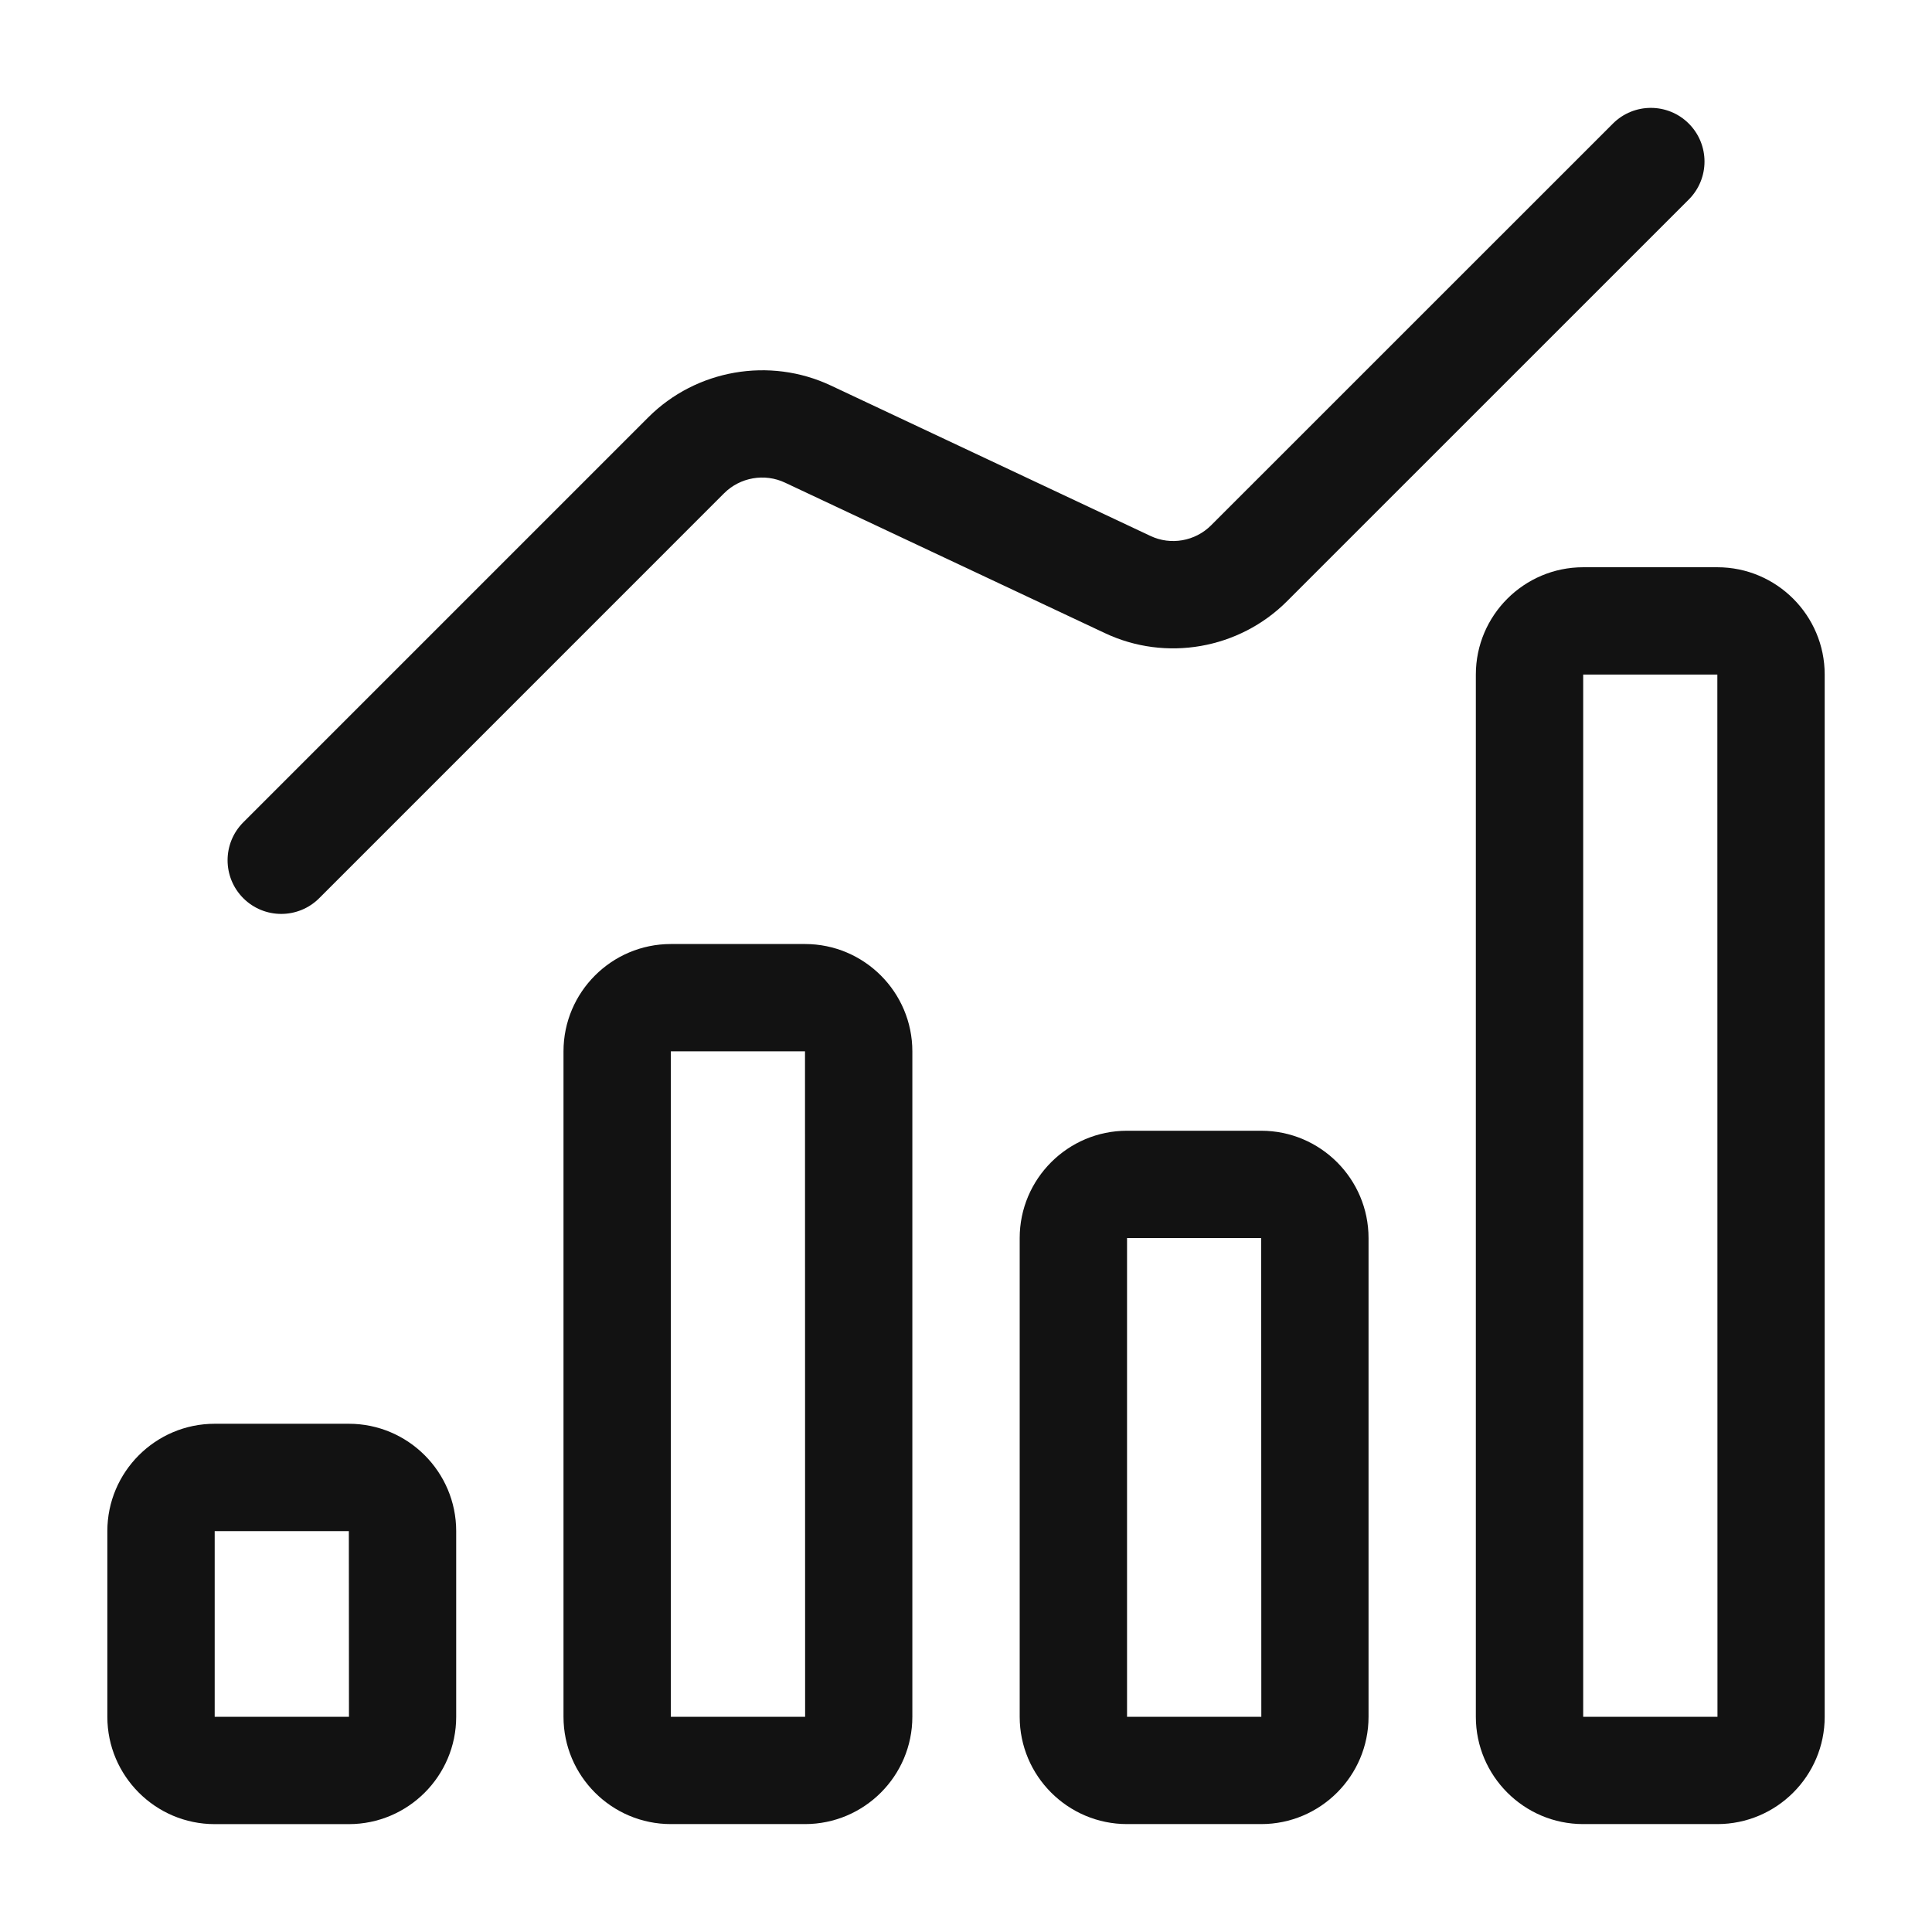
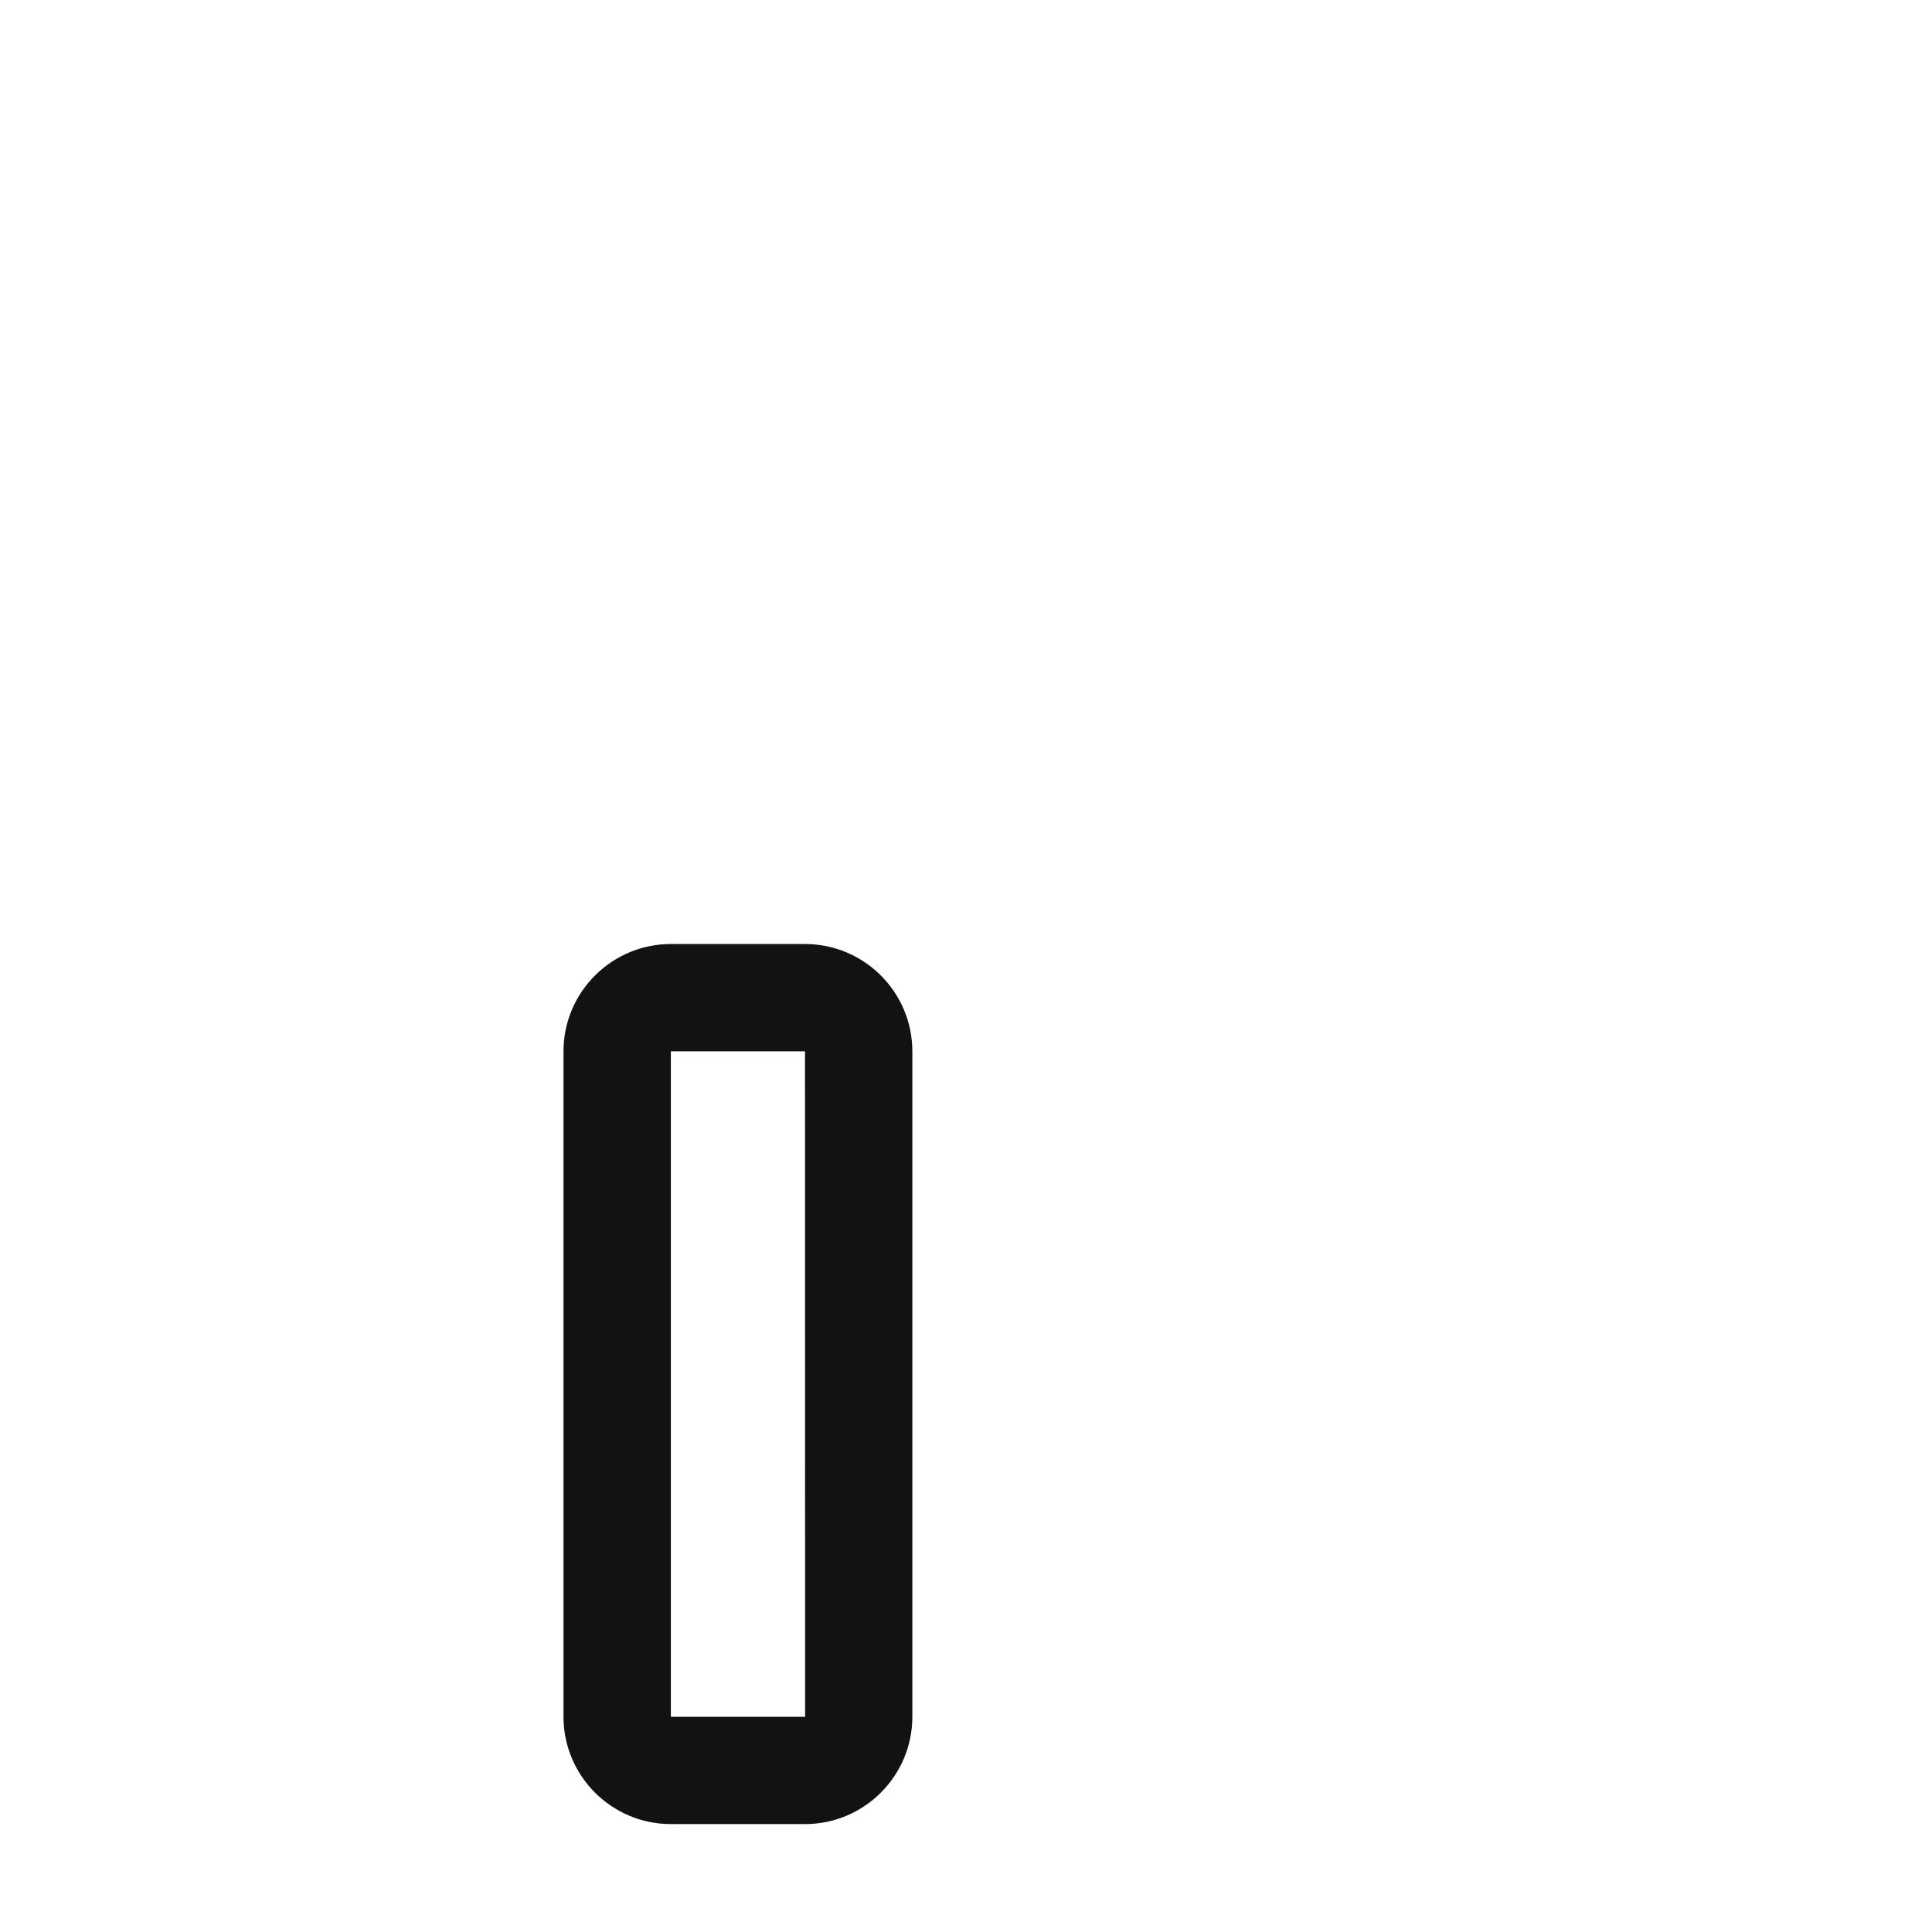
<svg xmlns="http://www.w3.org/2000/svg" width="48" height="48" viewBox="0 0 48 48" fill="none">
-   <path d="M5.334 45.32H8.667C10.137 45.32 11.334 44.123 11.334 42.653V38.04C11.334 36.57 10.137 35.373 8.667 35.373H5.334C3.864 35.373 2.667 36.57 2.667 38.04V42.653C2.667 44.123 3.864 45.32 5.334 45.32ZM5.334 38.04H8.667L8.67 42.653H5.334V38.04Z" fill="#121212" />
  <path d="M16.667 45.319H20C21.47 45.319 22.667 44.123 22.667 42.653V26.12C22.667 24.65 21.47 23.454 20 23.454H16.667C15.197 23.454 14 24.65 14 26.12V42.653C14 44.123 15.197 45.319 16.667 45.319ZM16.667 26.12H20L20.003 42.653H16.667V26.12Z" fill="#121212" />
-   <path d="M28.001 28.093C26.531 28.093 25.334 29.289 25.334 30.759V42.653C25.334 44.123 26.531 45.319 28.001 45.319H31.334C32.804 45.319 34.001 44.123 34.001 42.653V30.759C34.001 29.289 32.804 28.093 31.334 28.093H28.001ZM28.001 42.653V30.759H31.334L31.337 42.653H28.001Z" fill="#121212" />
-   <path d="M45.334 42.653V16.759C45.334 15.289 44.137 14.093 42.667 14.093H39.334C37.864 14.093 36.667 15.289 36.667 16.759V42.653C36.667 44.123 37.864 45.319 39.334 45.319H42.667C44.137 45.319 45.334 44.123 45.334 42.653ZM39.334 16.759H42.667L42.67 42.653H39.334V16.759Z" fill="#121212" />
-   <path d="M7.93 22.316L17.991 12.254C18.387 11.86 18.994 11.751 19.503 11.991L27.445 15.727C28.963 16.447 30.786 16.128 31.976 14.937L41.958 4.956C42.478 4.435 42.478 3.592 41.958 3.071C41.437 2.55 40.593 2.55 40.072 3.071L30.09 13.051C29.693 13.448 29.085 13.555 28.58 13.314L20.639 9.577C19.122 8.864 17.296 9.179 16.106 10.369L6.045 20.43C5.524 20.951 5.524 21.795 6.045 22.316C6.566 22.836 7.409 22.836 7.93 22.316Z" fill="#121212" />
</svg>